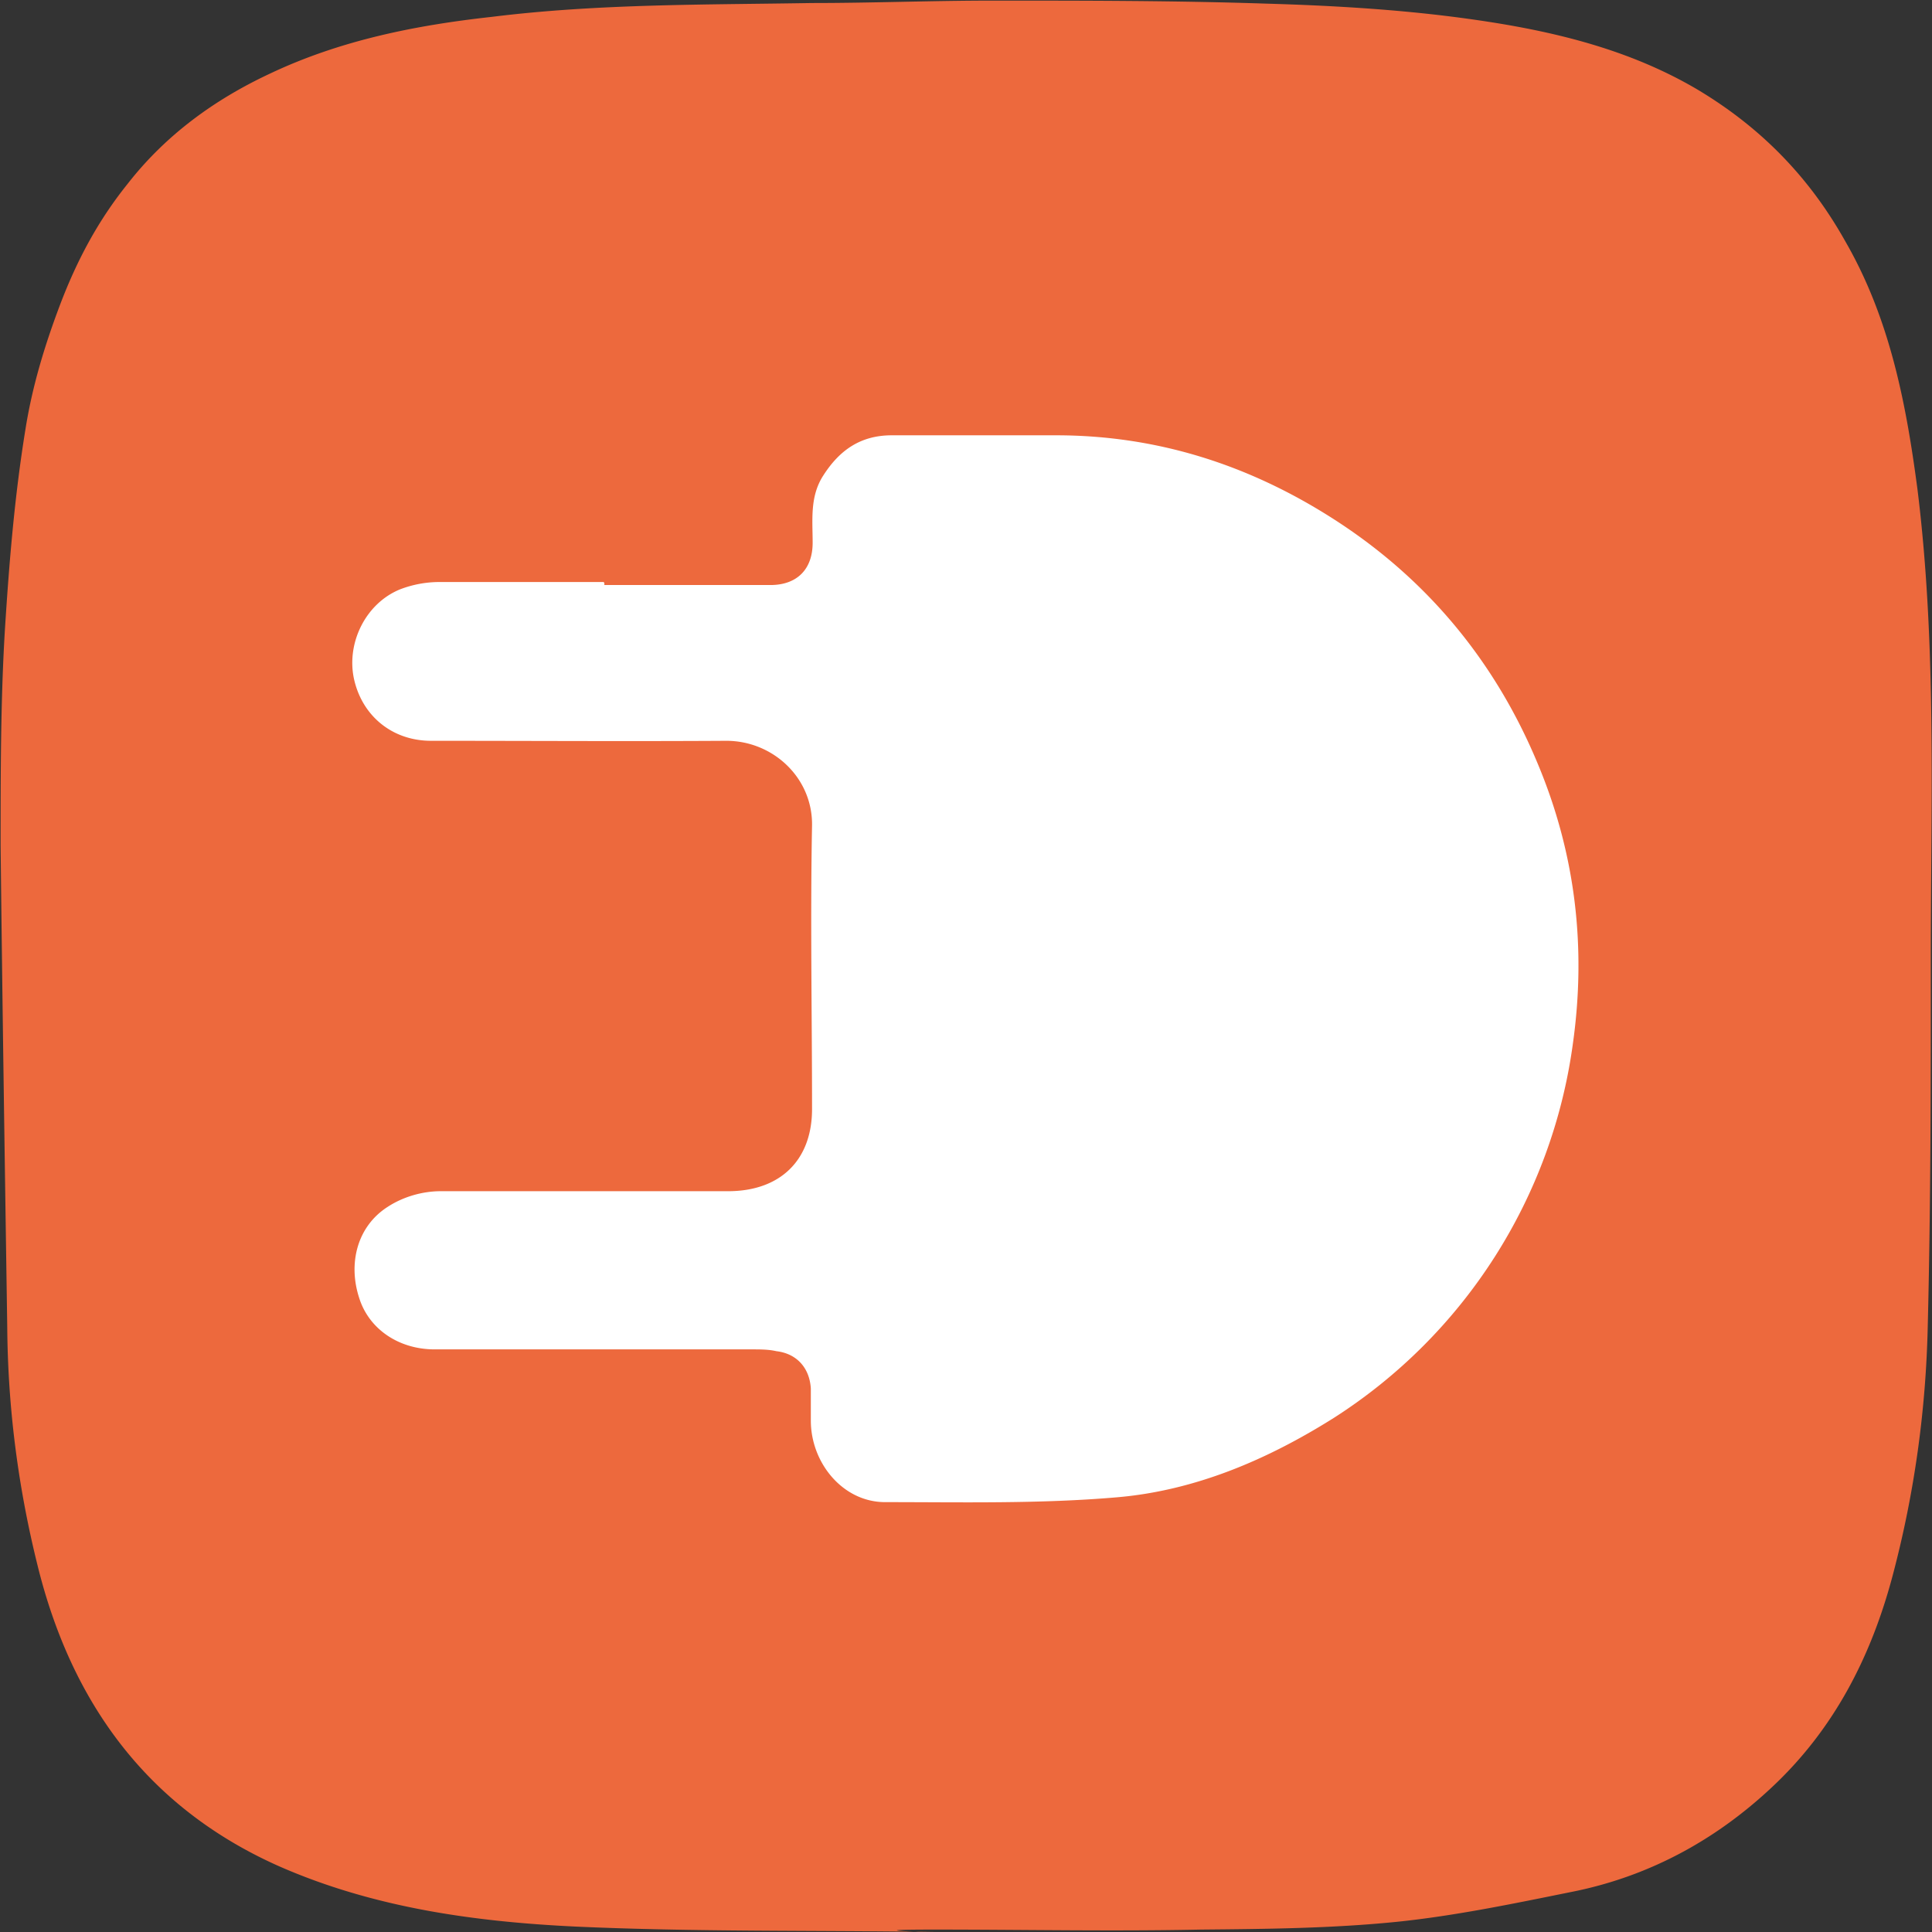
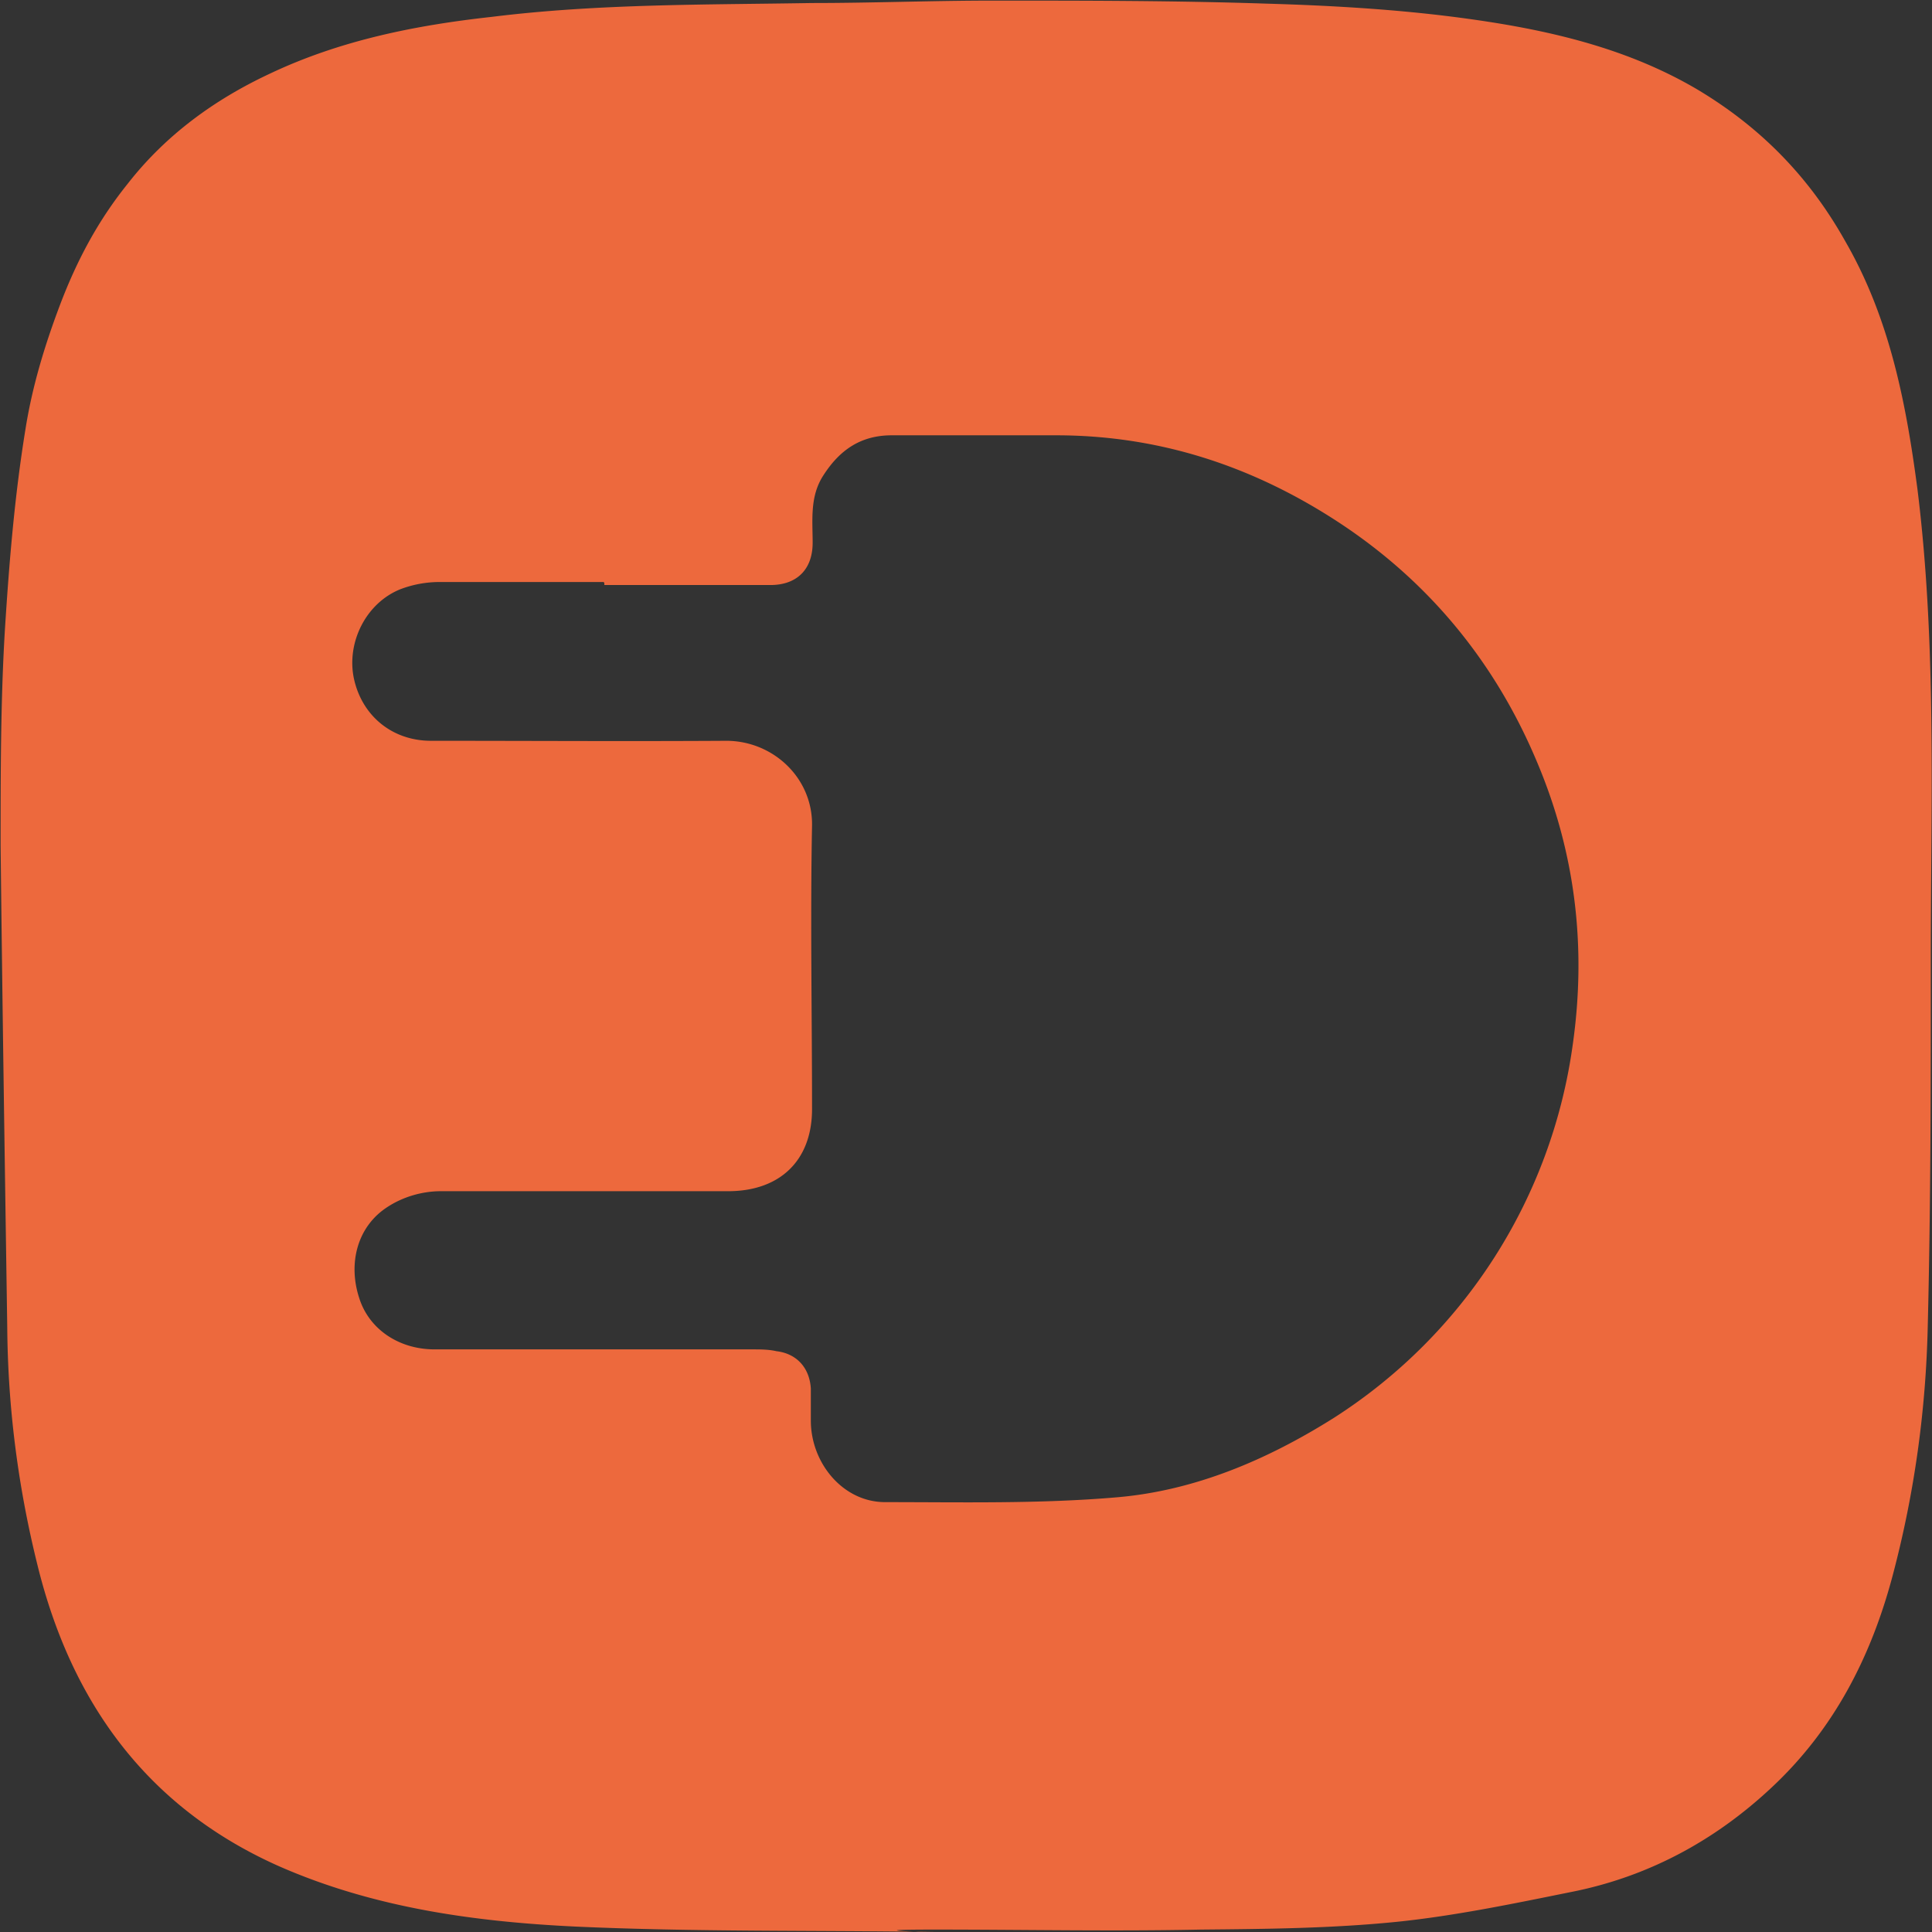
<svg xmlns="http://www.w3.org/2000/svg" data-name="Camada 1" viewBox="0 0 32 32">
  <rect x="0" y="0" width="32" height="32" fill="#333333" stroke="none" />
-   <path d="M3.03 4.93h25.58v22.03H3.03z" style="fill:#fff" />
  <path d="M15.49 32c-1.99-.03-3.98 0-5.96-.09-1.67-.08-3.34-.31-4.91-1-2.18-.97-3.44-2.71-4-4.99-.32-1.29-.49-2.6-.5-3.94-.04-2.66-.08-5.31-.11-7.97 0-1.18 0-2.38.07-3.56.07-1.11.16-2.22.34-3.33.11-.7.31-1.37.57-2.06.28-.74.63-1.4 1.12-2.01.63-.81 1.44-1.4 2.36-1.83C5.63.67 6.87.42 8.14.28c1.77-.22 3.55-.2 5.31-.23 1 0 1.99-.04 2.99-.04 1.51 0 3.02 0 4.53.05 1.04.03 2.09.09 3.11.22 1.4.18 2.79.47 4.03 1.2 1.04.62 1.85 1.44 2.45 2.51.74 1.28 1.01 2.68 1.2 4.12.32 2.59.22 5.19.22 7.79 0 2.02 0 4.03-.05 6.05-.03 1.4-.22 2.78-.58 4.14s-.98 2.56-2.01 3.52c-.94.88-2.05 1.48-3.33 1.73-.94.19-1.9.39-2.86.49-1.08.11-2.17.12-3.26.13-1.47.03-2.94 0-4.39 0s0 .05 0 .05ZM10 9.64H7.28c-.22 0-.44.04-.65.12-.57.23-.89.88-.77 1.47.13.62.63 1.04 1.28 1.04 1.63 0 3.26.01 4.89 0 .77 0 1.43.61 1.42 1.4-.03 1.56 0 3.14 0 4.7 0 .85-.53 1.36-1.39 1.36H7.3c-.3 0-.62.09-.88.26-.5.32-.66.93-.47 1.51.16.51.65.85 1.25.85h5.26c.13 0 .27 0 .4.03.34.04.55.28.57.62v.53c0 .7.53 1.35 1.23 1.35 1.28 0 2.56.03 3.84-.08 1.29-.11 2.49-.62 3.6-1.32a8.752 8.752 0 0 0 3.95-6.18c.23-1.62.04-3.17-.58-4.65-.69-1.66-1.79-3.01-3.3-4-1.42-.93-2.97-1.44-4.68-1.44h-2.72c-.51 0-.86.24-1.13.66-.23.35-.18.74-.18 1.12 0 .44-.26.7-.7.7h-2.75v-.03Z" style="fill:#ed693d" />
</svg>